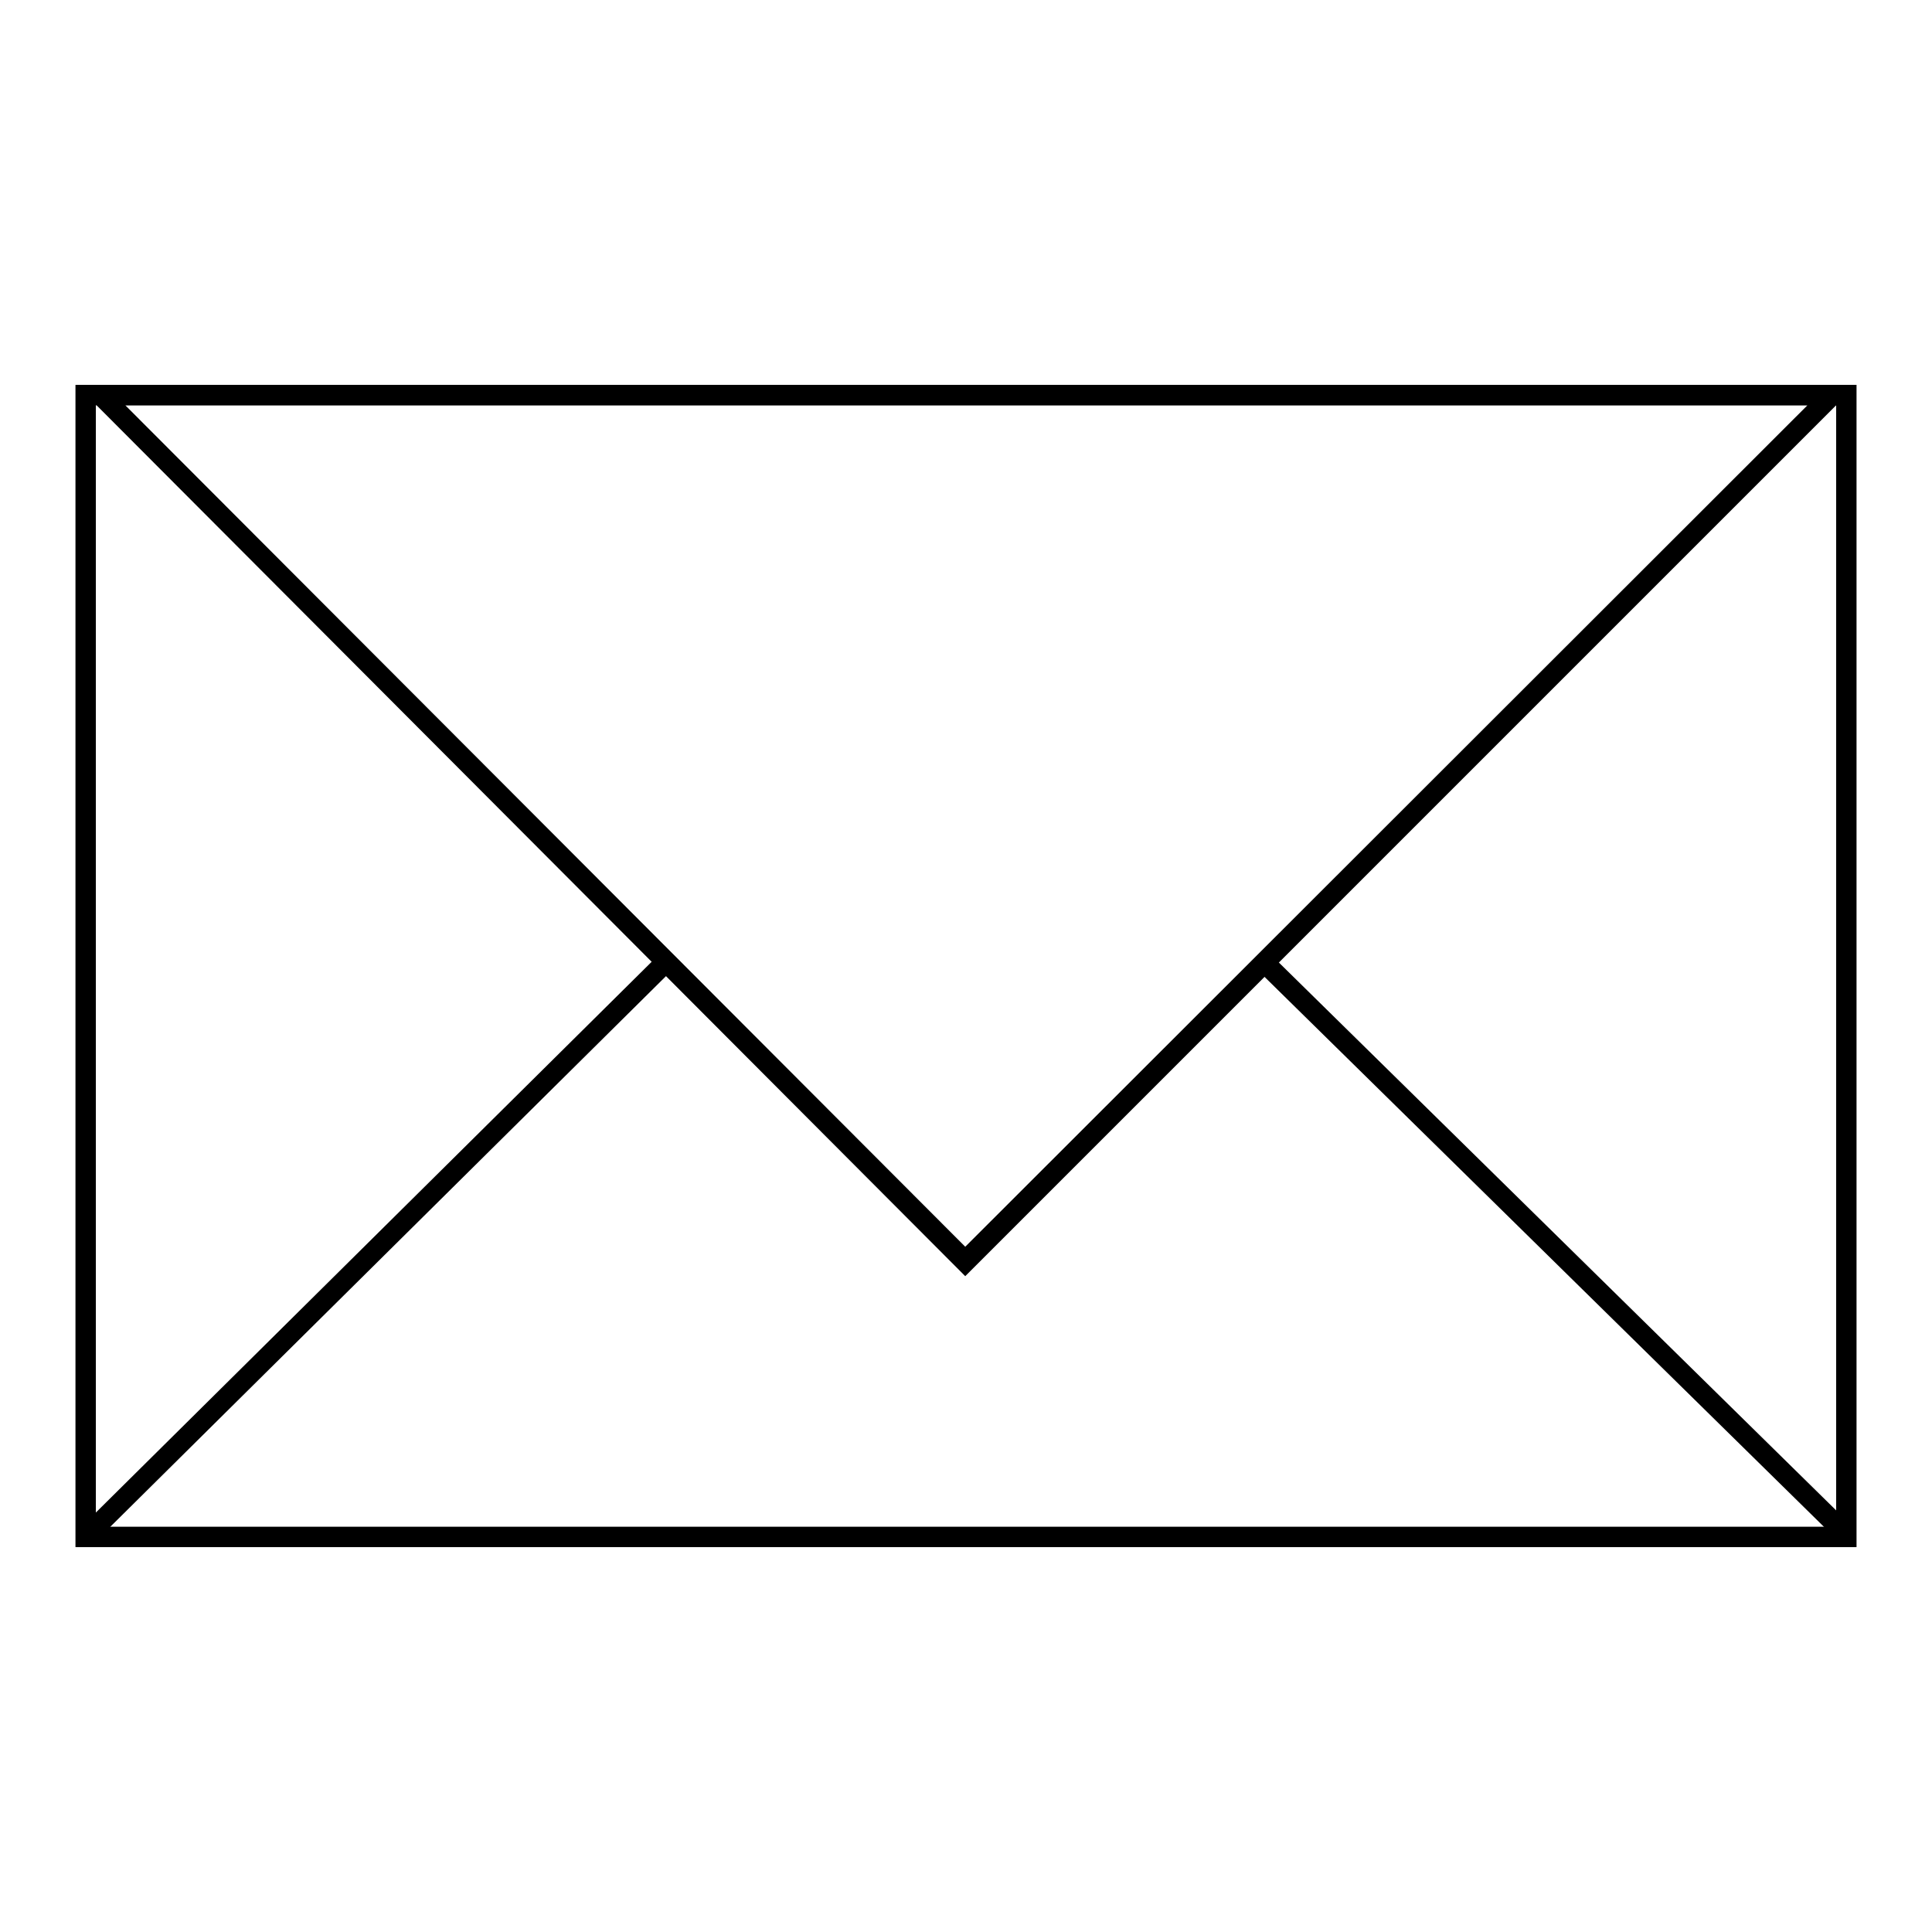
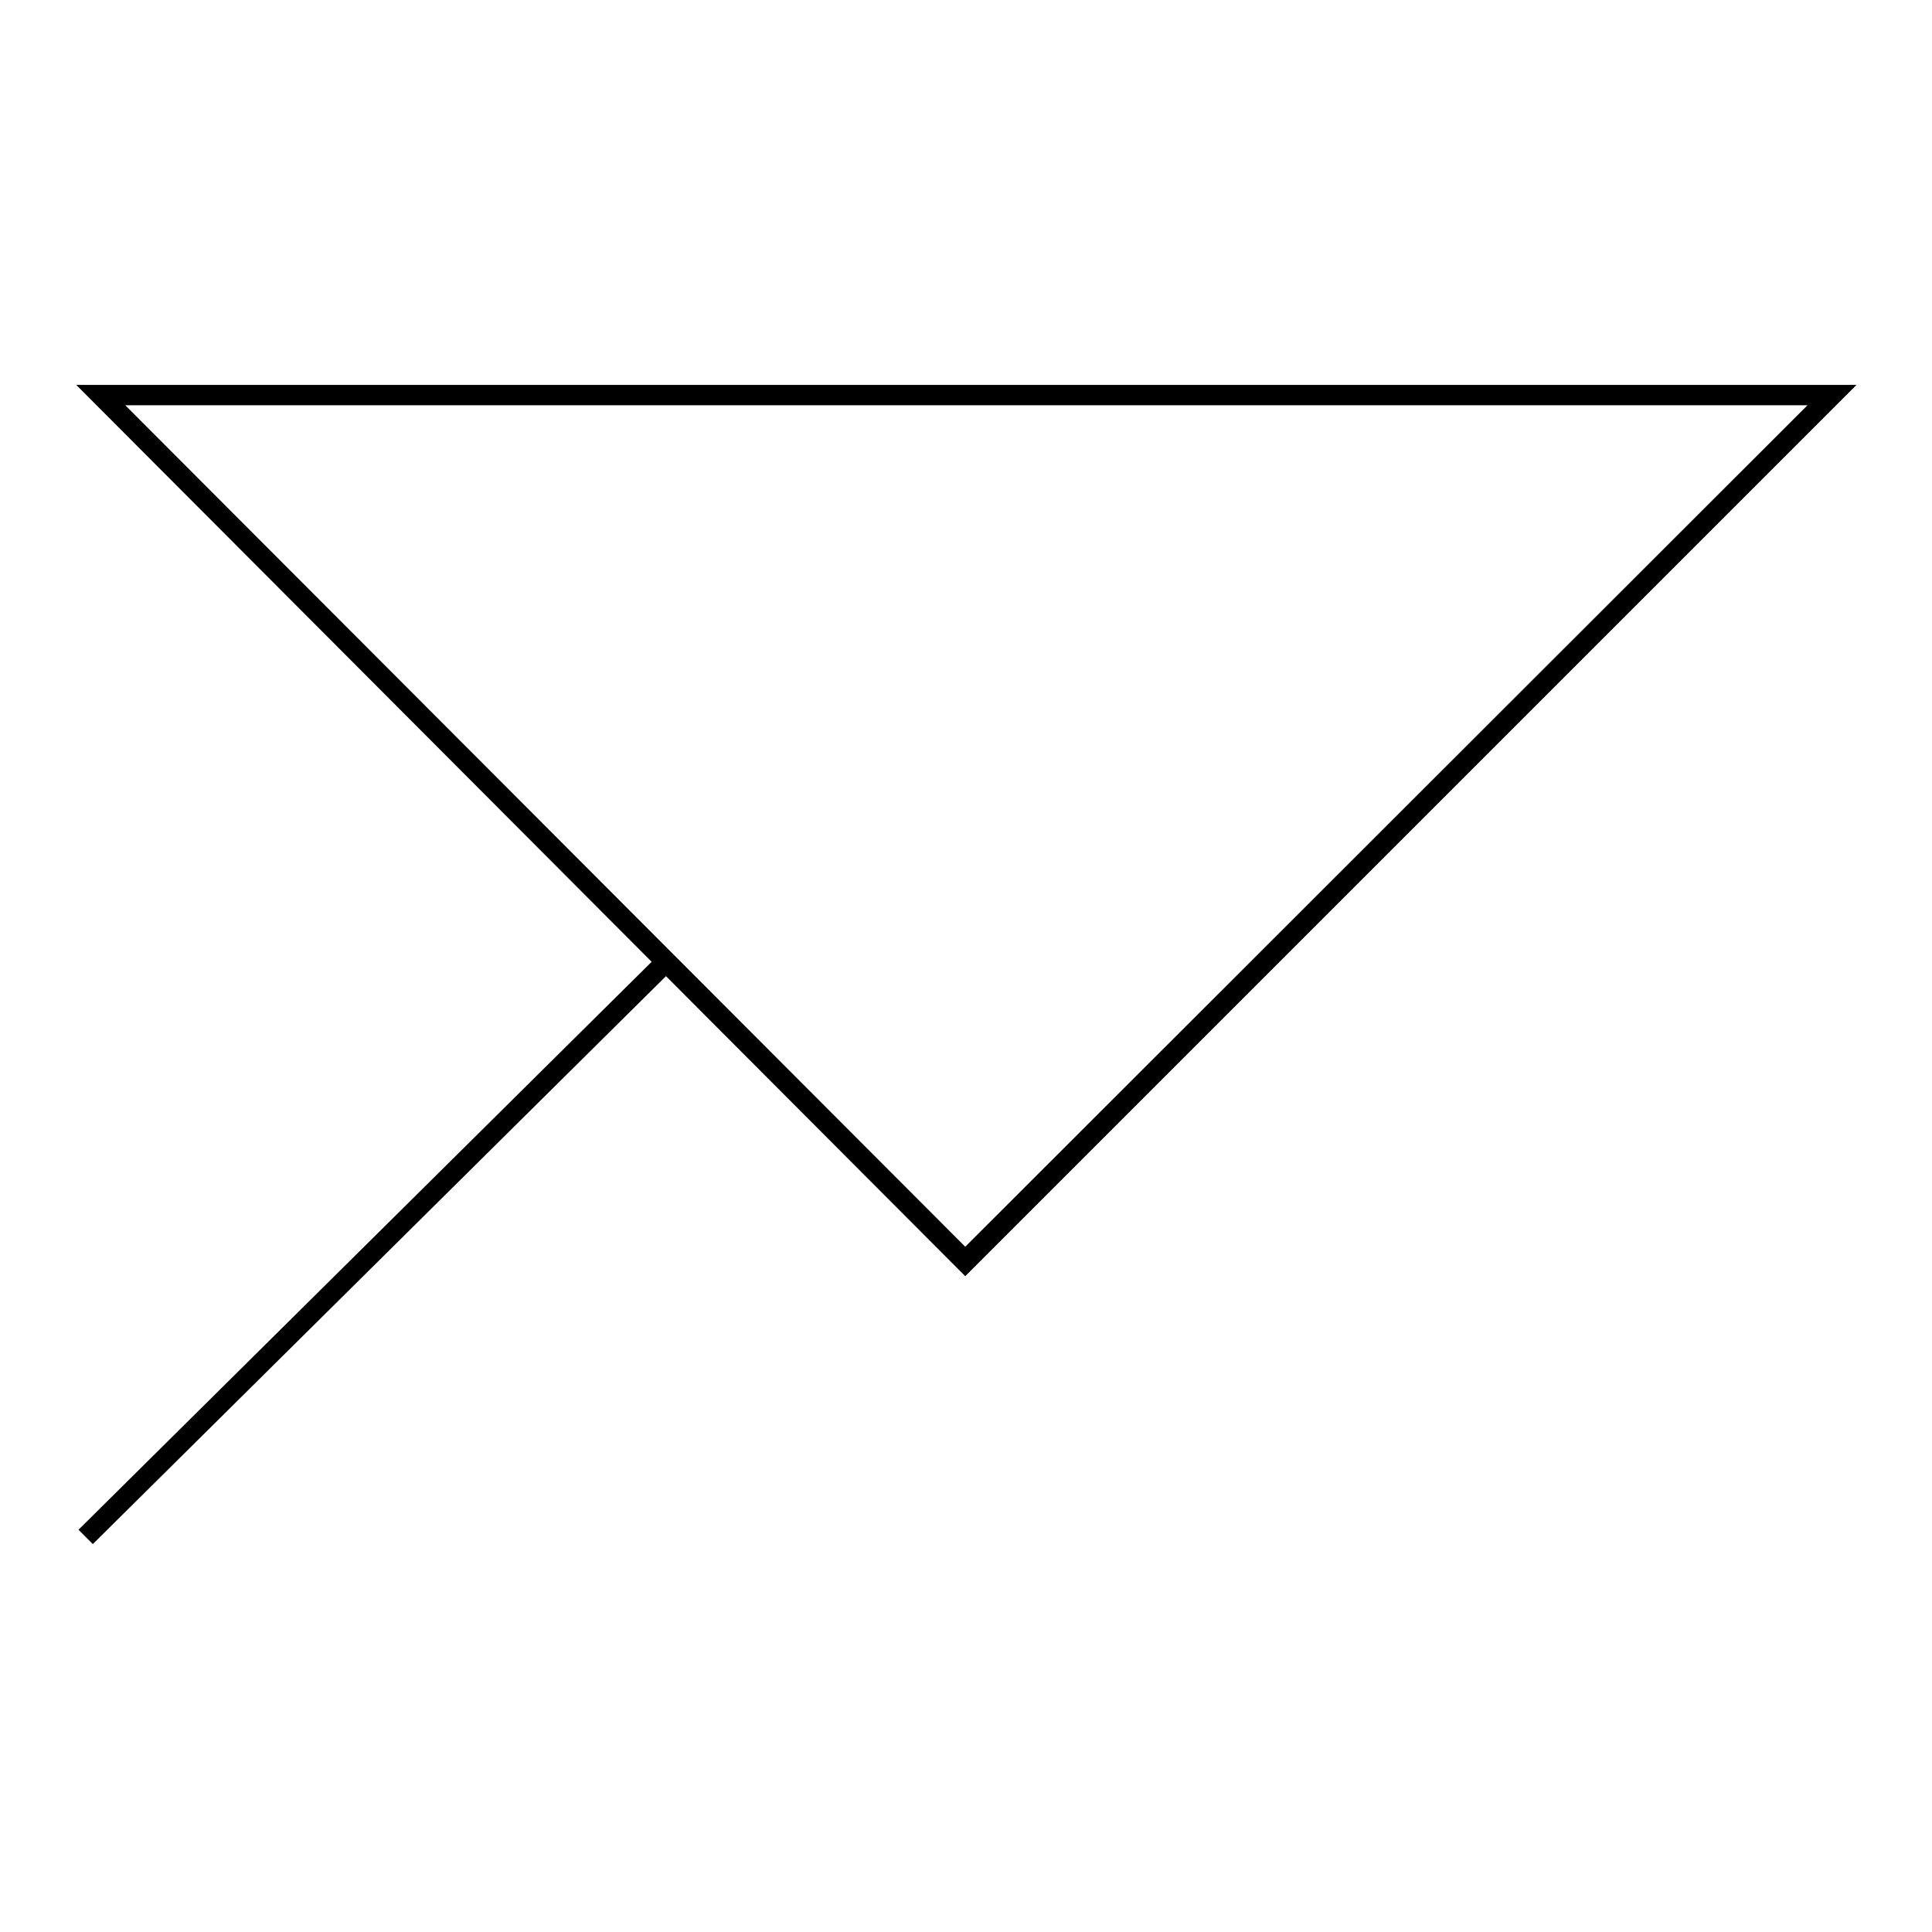
<svg xmlns="http://www.w3.org/2000/svg" version="1.1" x="0px" y="0px" viewBox="0 0 256 256" enable-background="new 0 0 256 256" xml:space="preserve">
  <g>
    <g>
-       <path fill="#000000" d="M246,205H10V51h236V205z M12.7,202.3h230.6V53.7H12.7V202.3z" />
      <path fill="#000000" d="M127.9,169.1L10.1,51H246L127.9,169.1z M16.6,53.7l111.3,111.5L239.5,53.7H16.6z" />
      <path fill="#000000" d="M87.4,126.4l1.9,1.9l-77,76.3l-1.9-1.9L87.4,126.4z" />
-       <path fill="#000000" d="M168.5,126.6l76.8,75.5l-1.9,1.9l-76.8-75.5L168.5,126.6L168.5,126.6z" />
    </g>
  </g>
</svg>